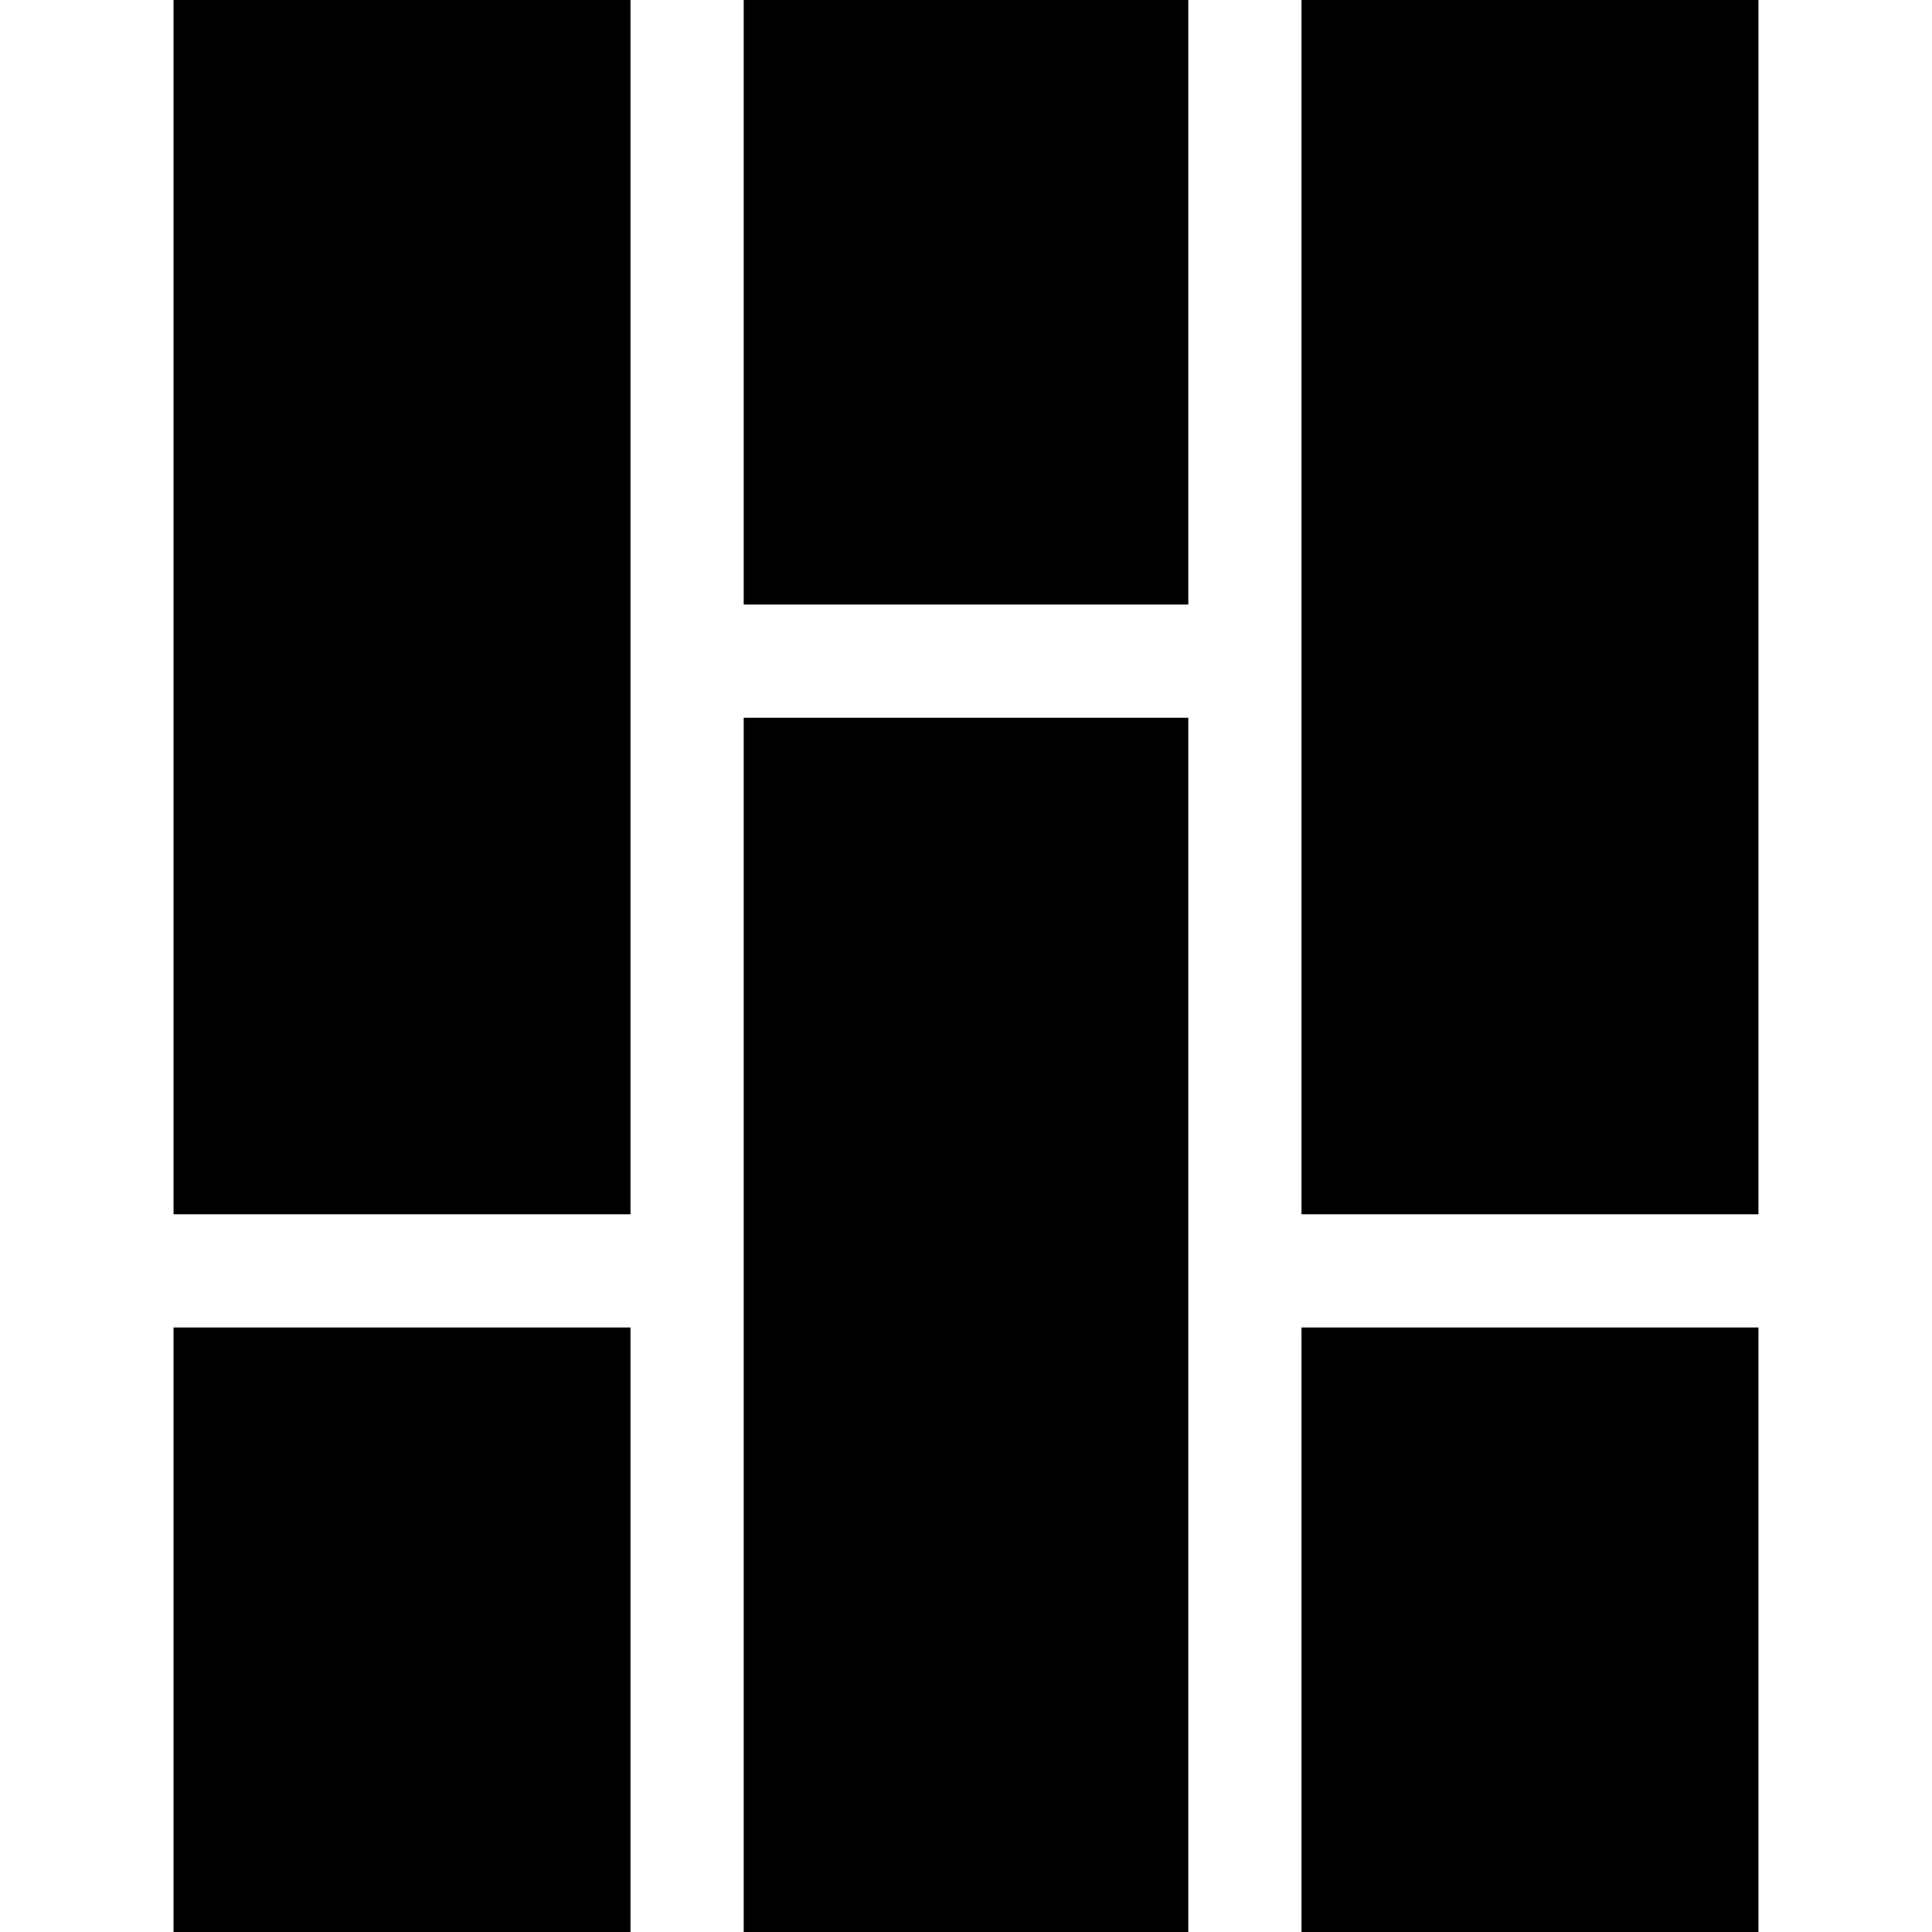
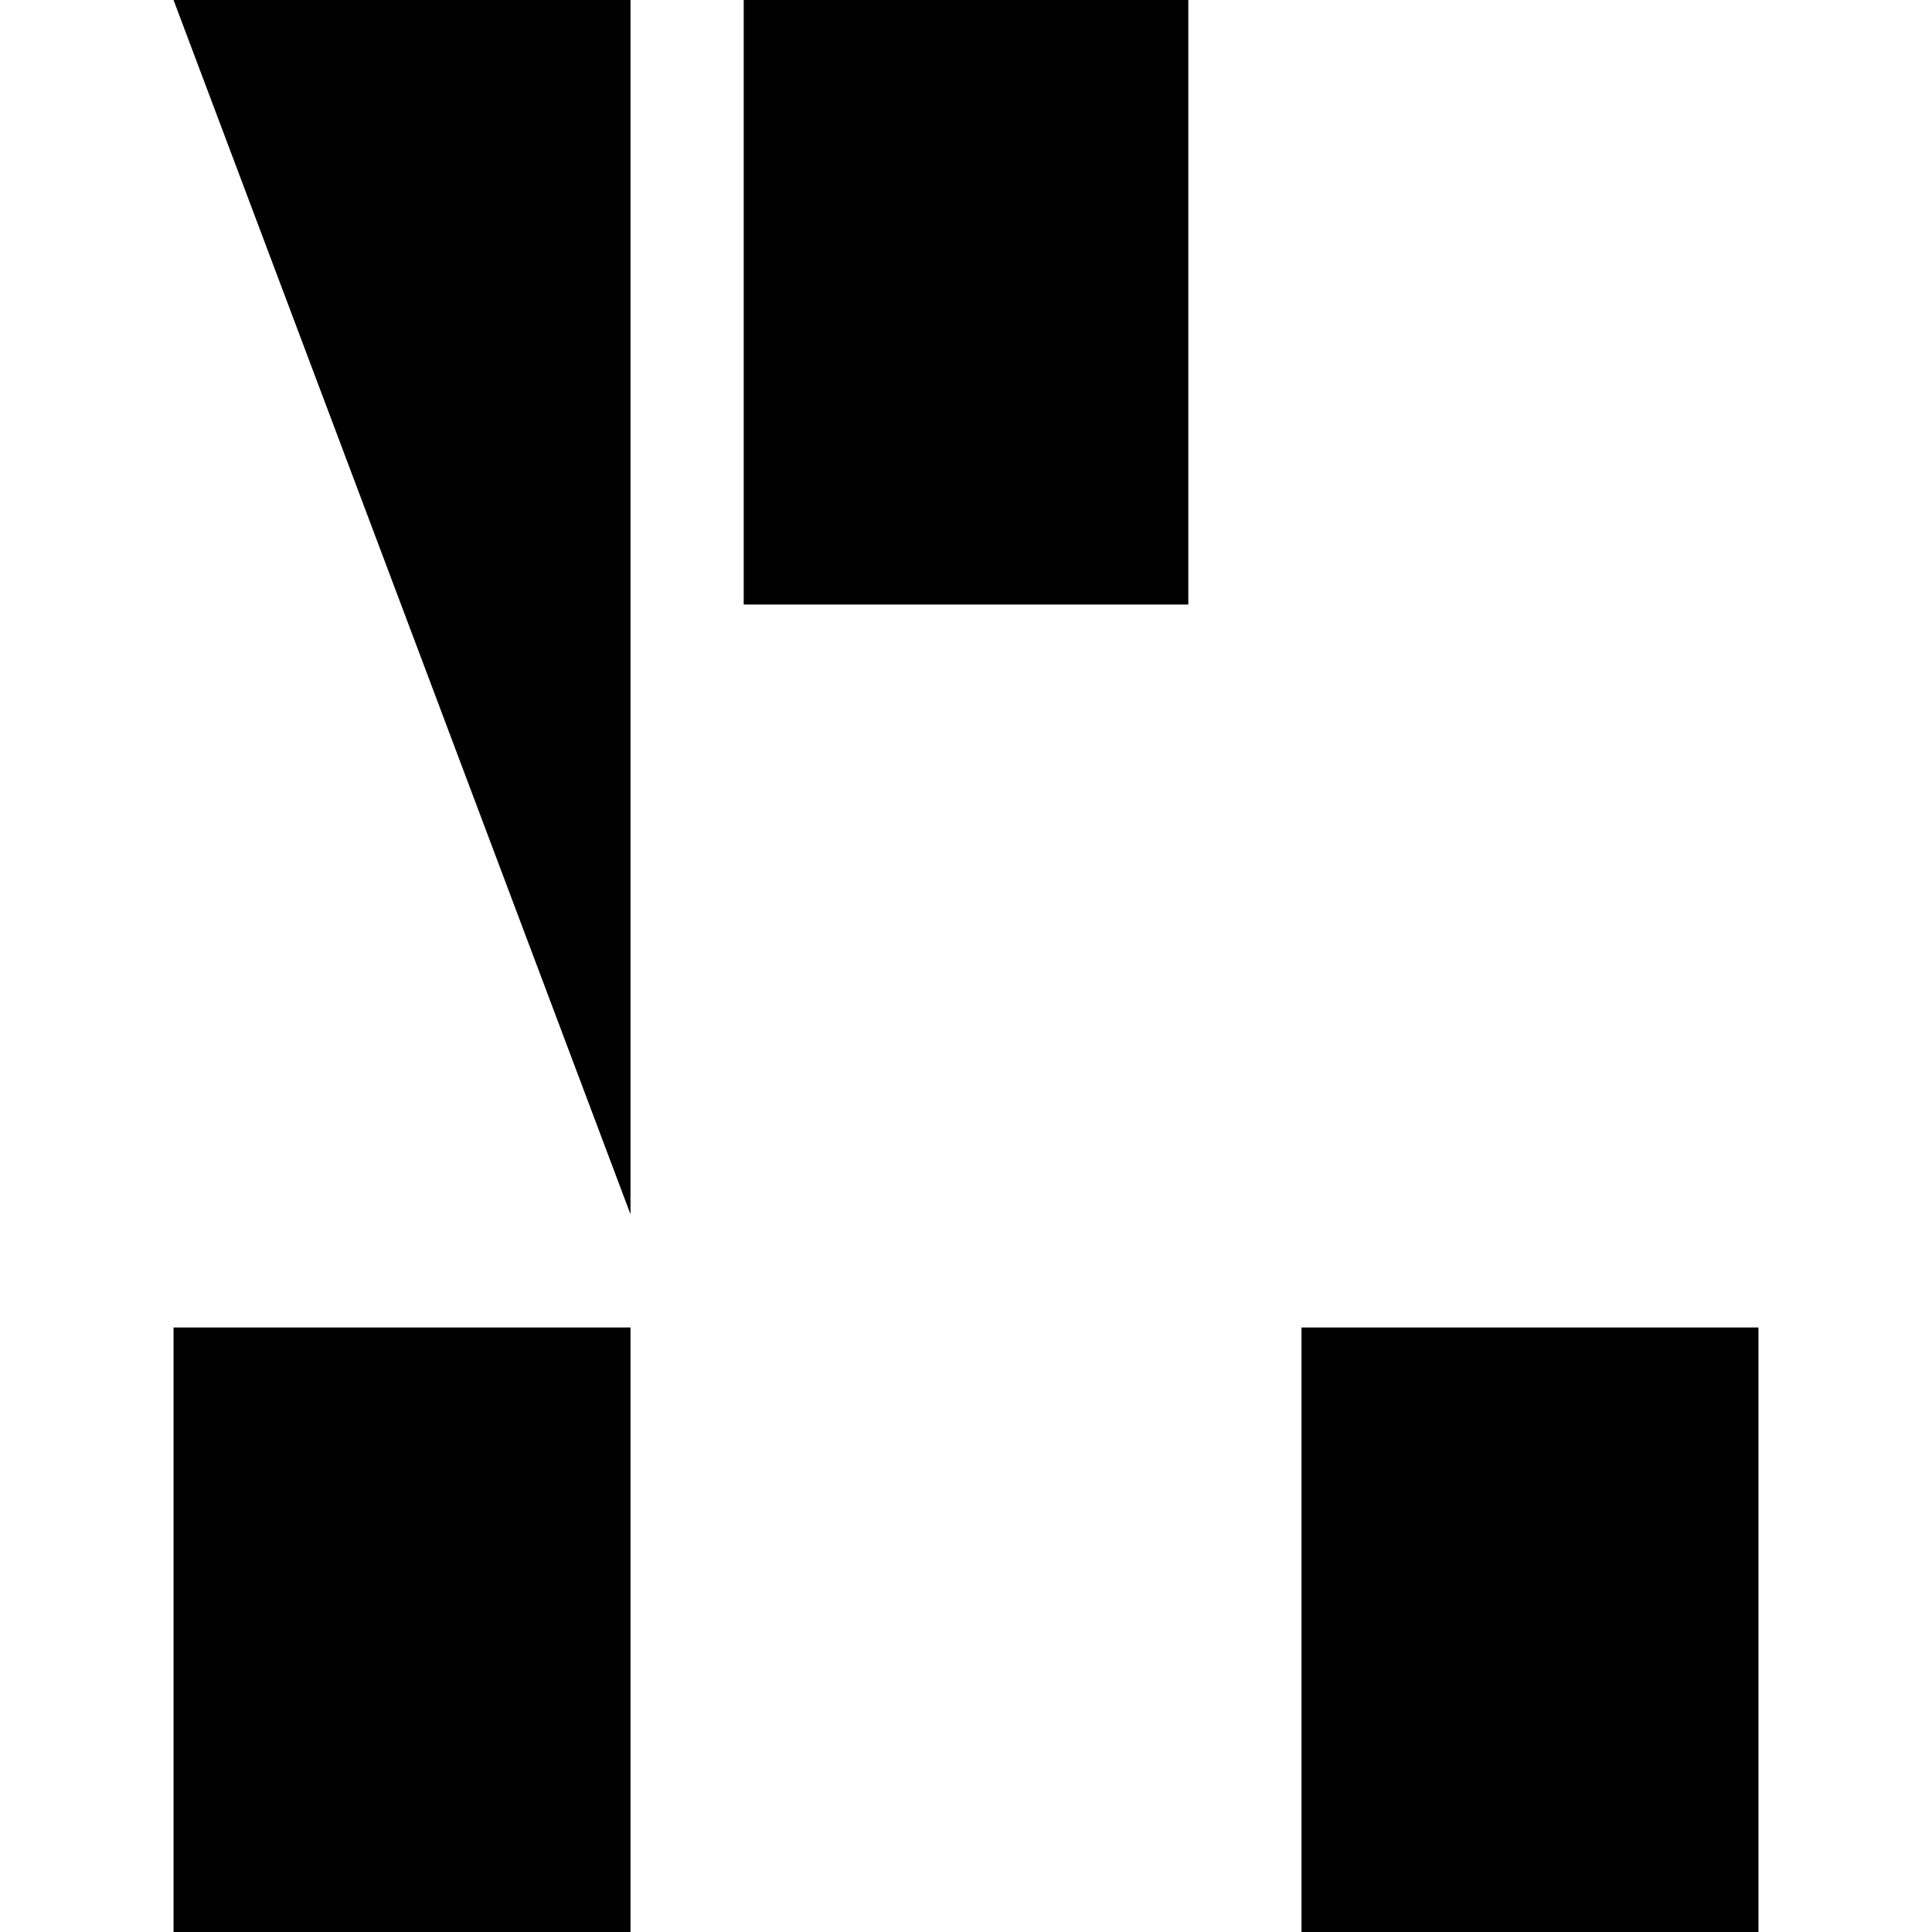
<svg xmlns="http://www.w3.org/2000/svg" id="Capa_1" enable-background="new 0 0 512.006 512.006" height="512" viewBox="0 0 512.006 512.006" width="512">
  <g>
-     <path d="m344.916 0h121.1v321.801h-121.1z" />
    <path d="m344.916 351.801h121.1v160.205h-121.1z" />
    <path d="m45.99 351.801h121.1v160.205h-121.1z" />
-     <path d="m197.09 190.214h117.826v321.792h-117.826z" />
-     <path d="m45.99 0h121.1v321.801h-121.1z" />
+     <path d="m45.99 0h121.1v321.801z" />
    <path d="m197.09 0h117.826v160.214h-117.826z" />
  </g>
</svg>